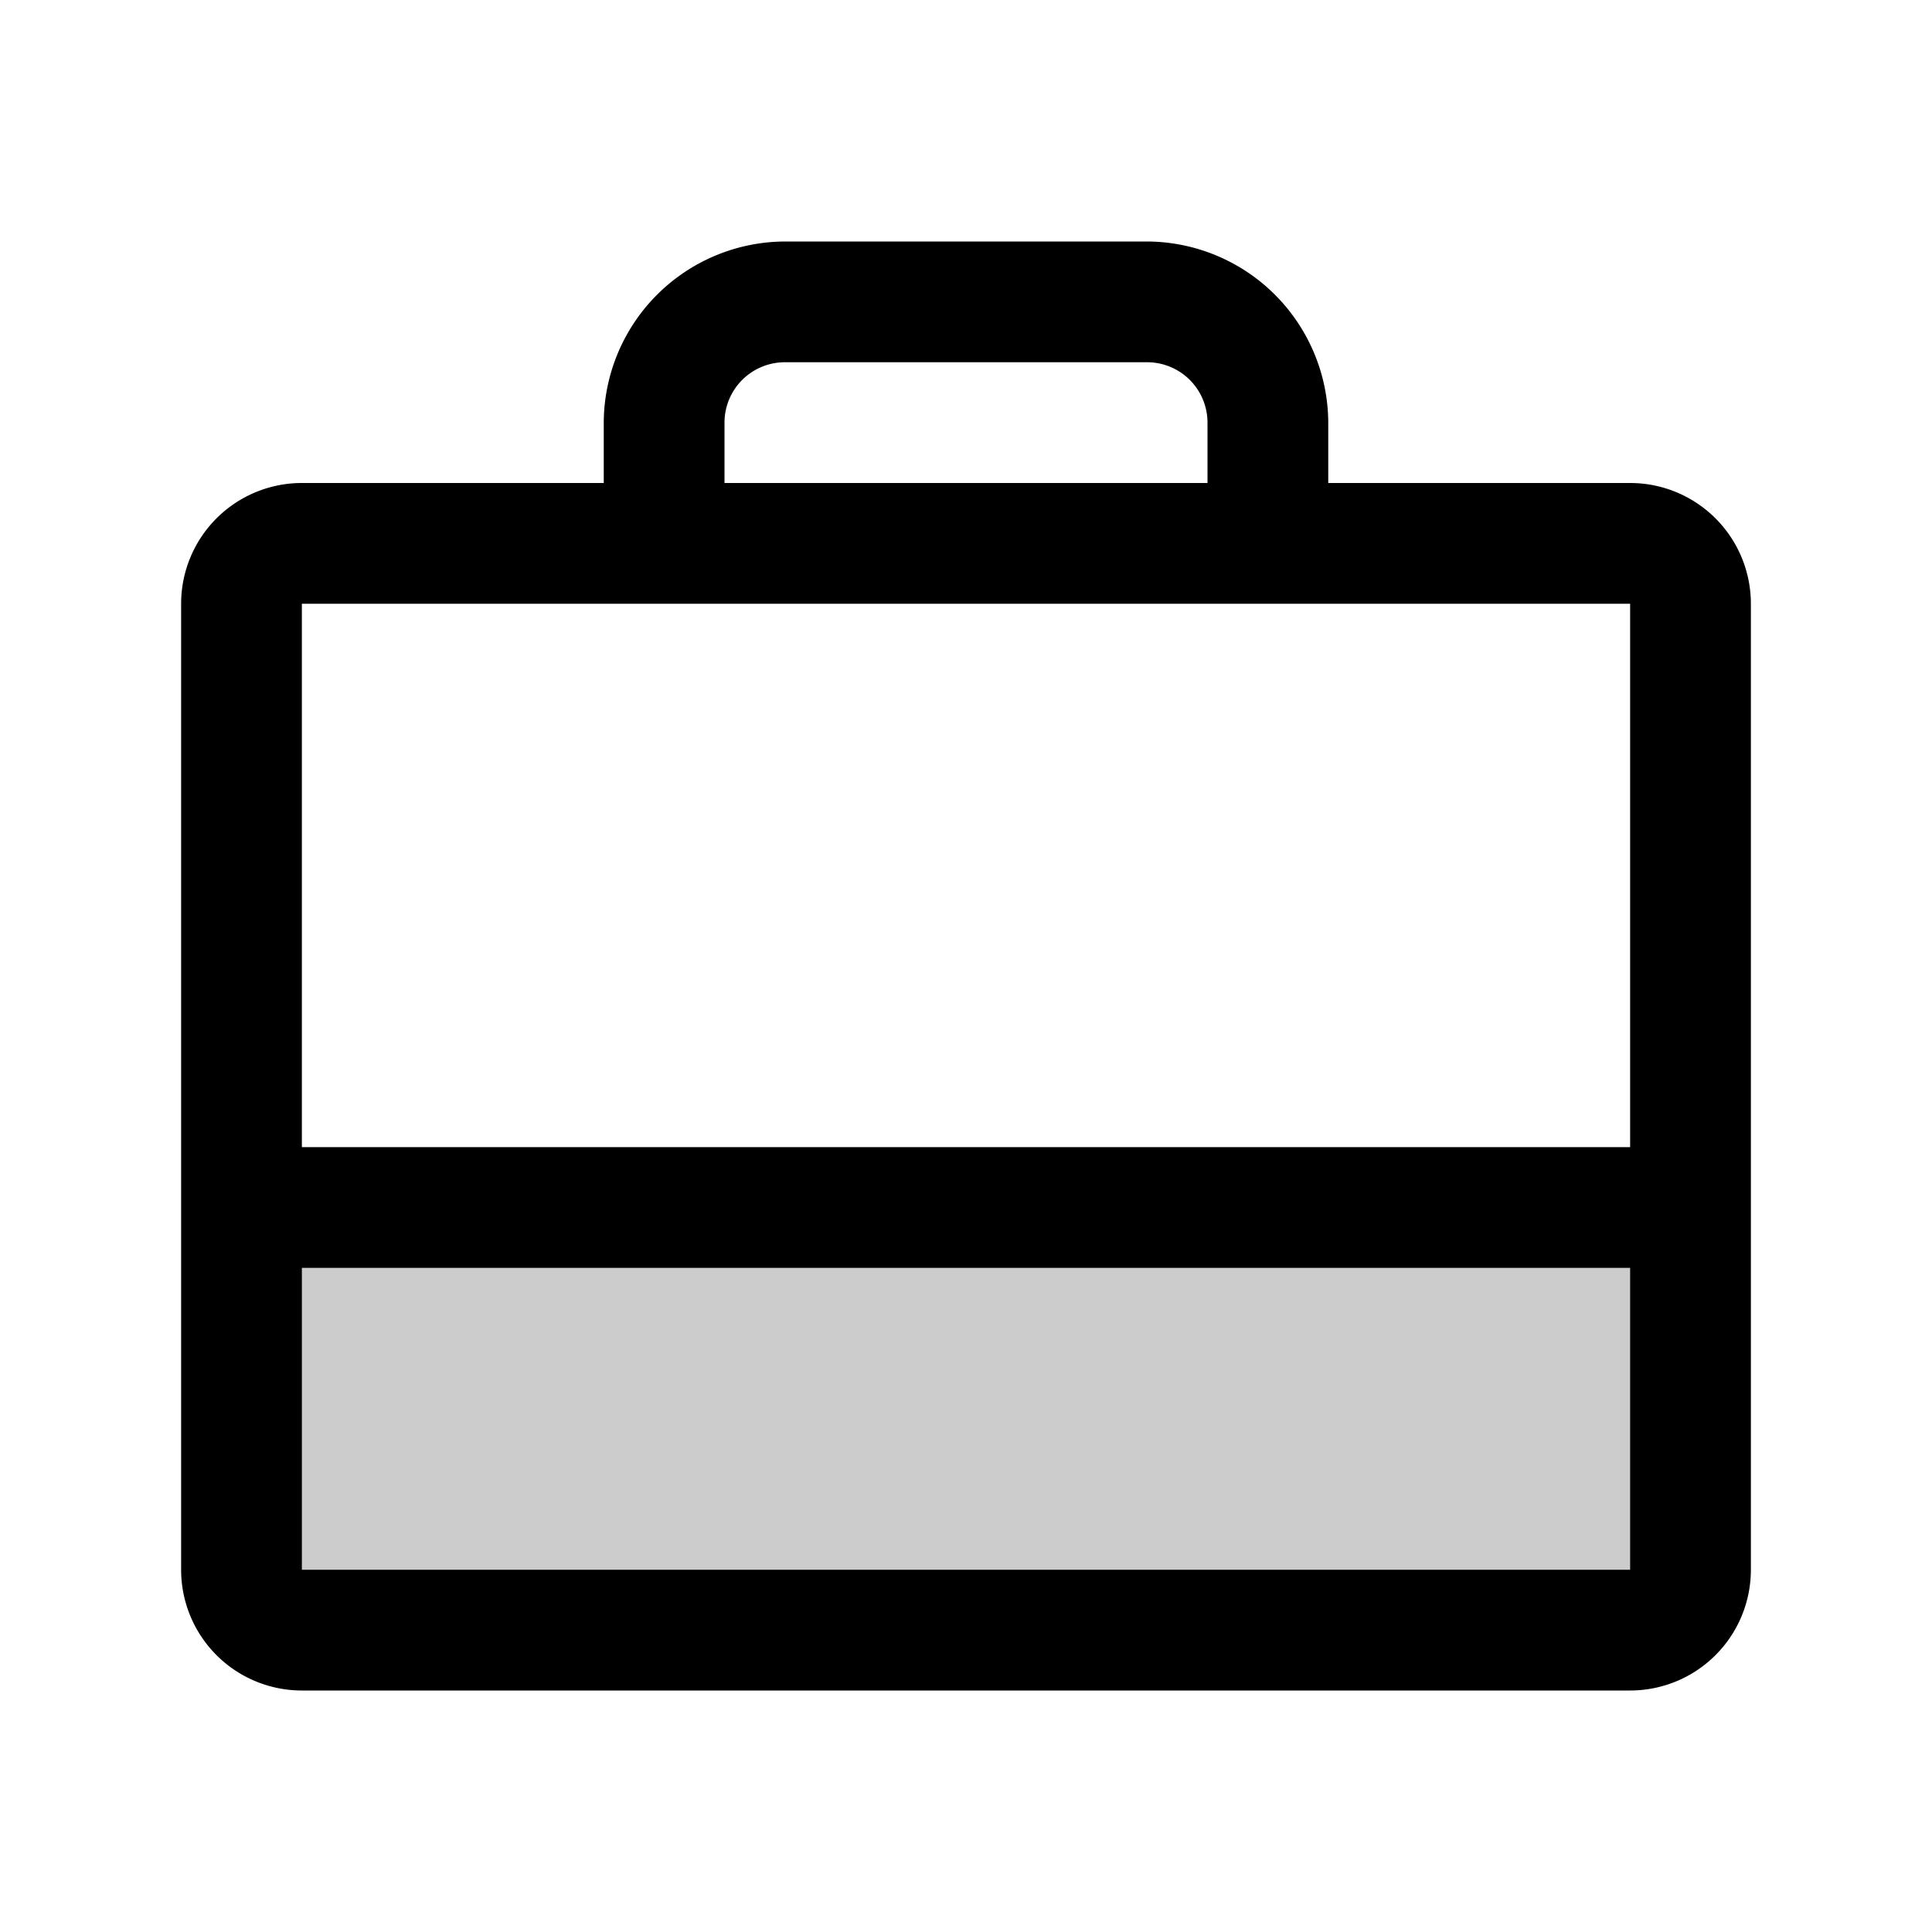
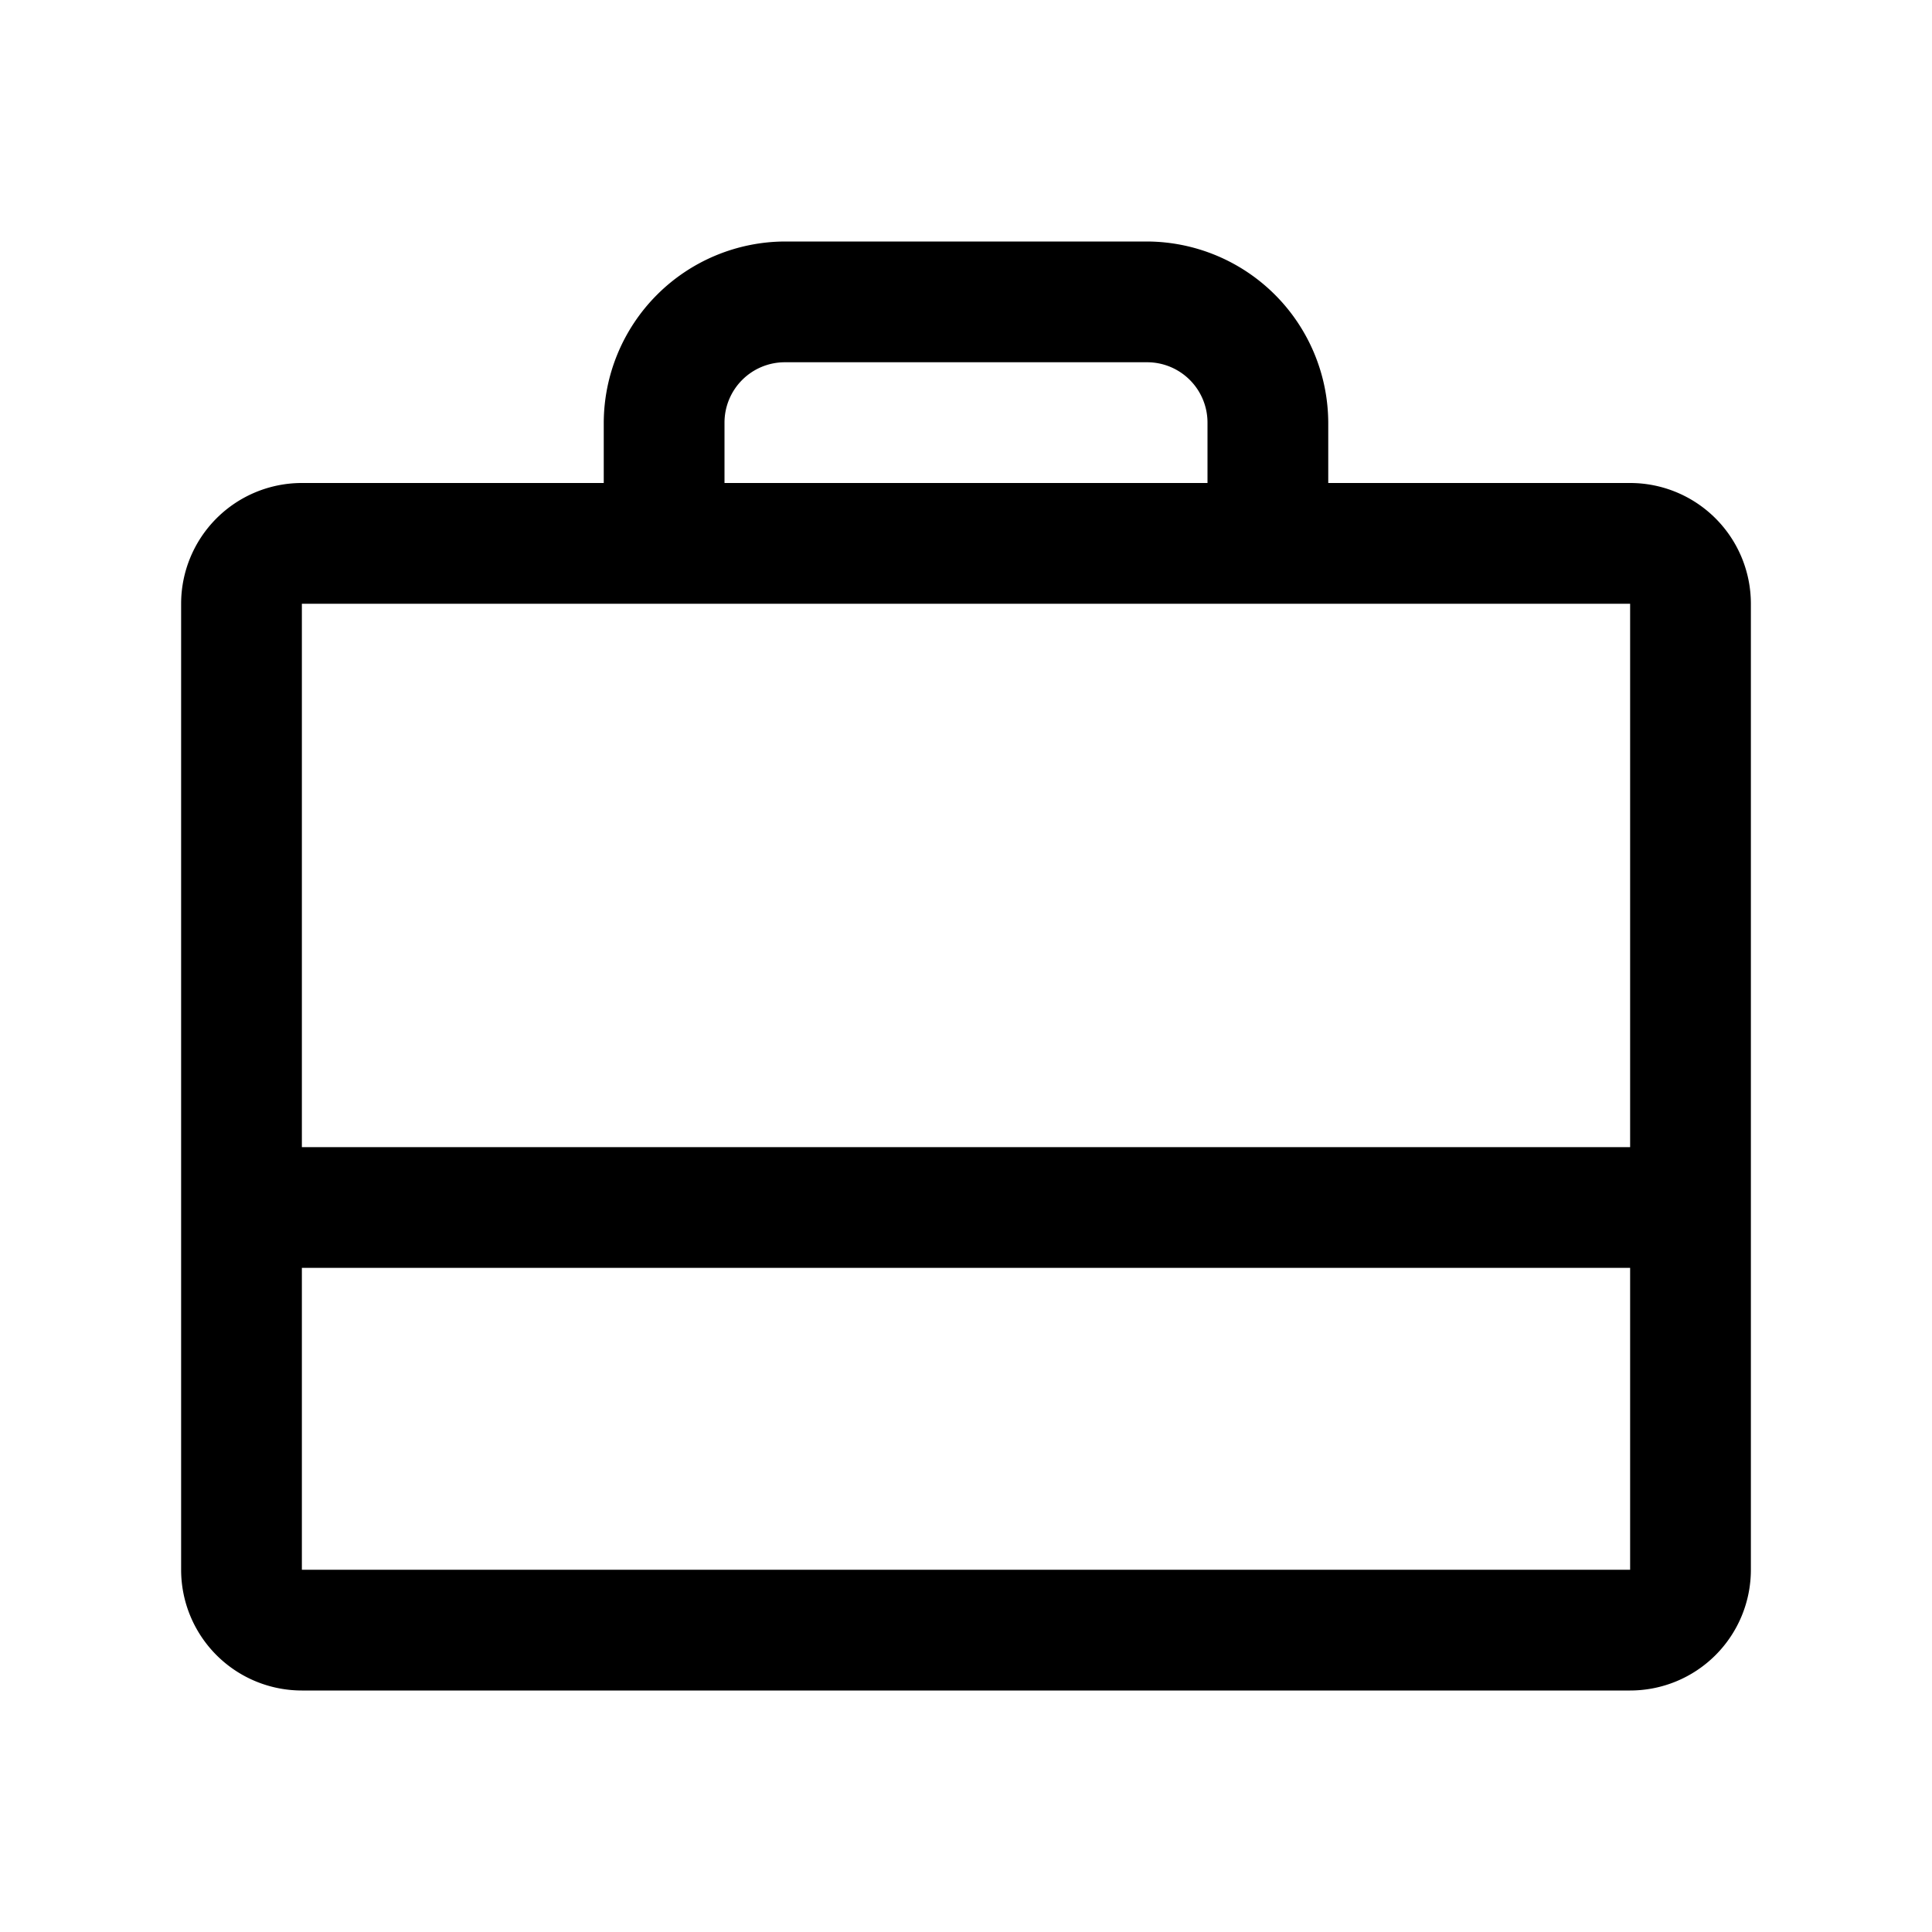
<svg xmlns="http://www.w3.org/2000/svg" viewBox="0 0 256 256" fill="currentColor">
  <g opacity="0.2">
-     <path d="M224,160v48a8,8,0,0,1-8,8H40a8,8,0,0,1-8-8V160" />
-   </g>
+     </g>
  <path d="M216,64H176V56a24.1,24.1,0,0,0-24-24H104A24.1,24.1,0,0,0,80,56v8H40A16,16,0,0,0,24,80V208a16,16,0,0,0,16,16H216a16,16,0,0,0,16-16V80A16,16,0,0,0,216,64ZM96,56a8,8,0,0,1,8-8h48a8,8,0,0,1,8,8v8H96ZM216,80v72H40V80Zm0,128H40V168H216v40Z" />
</svg>